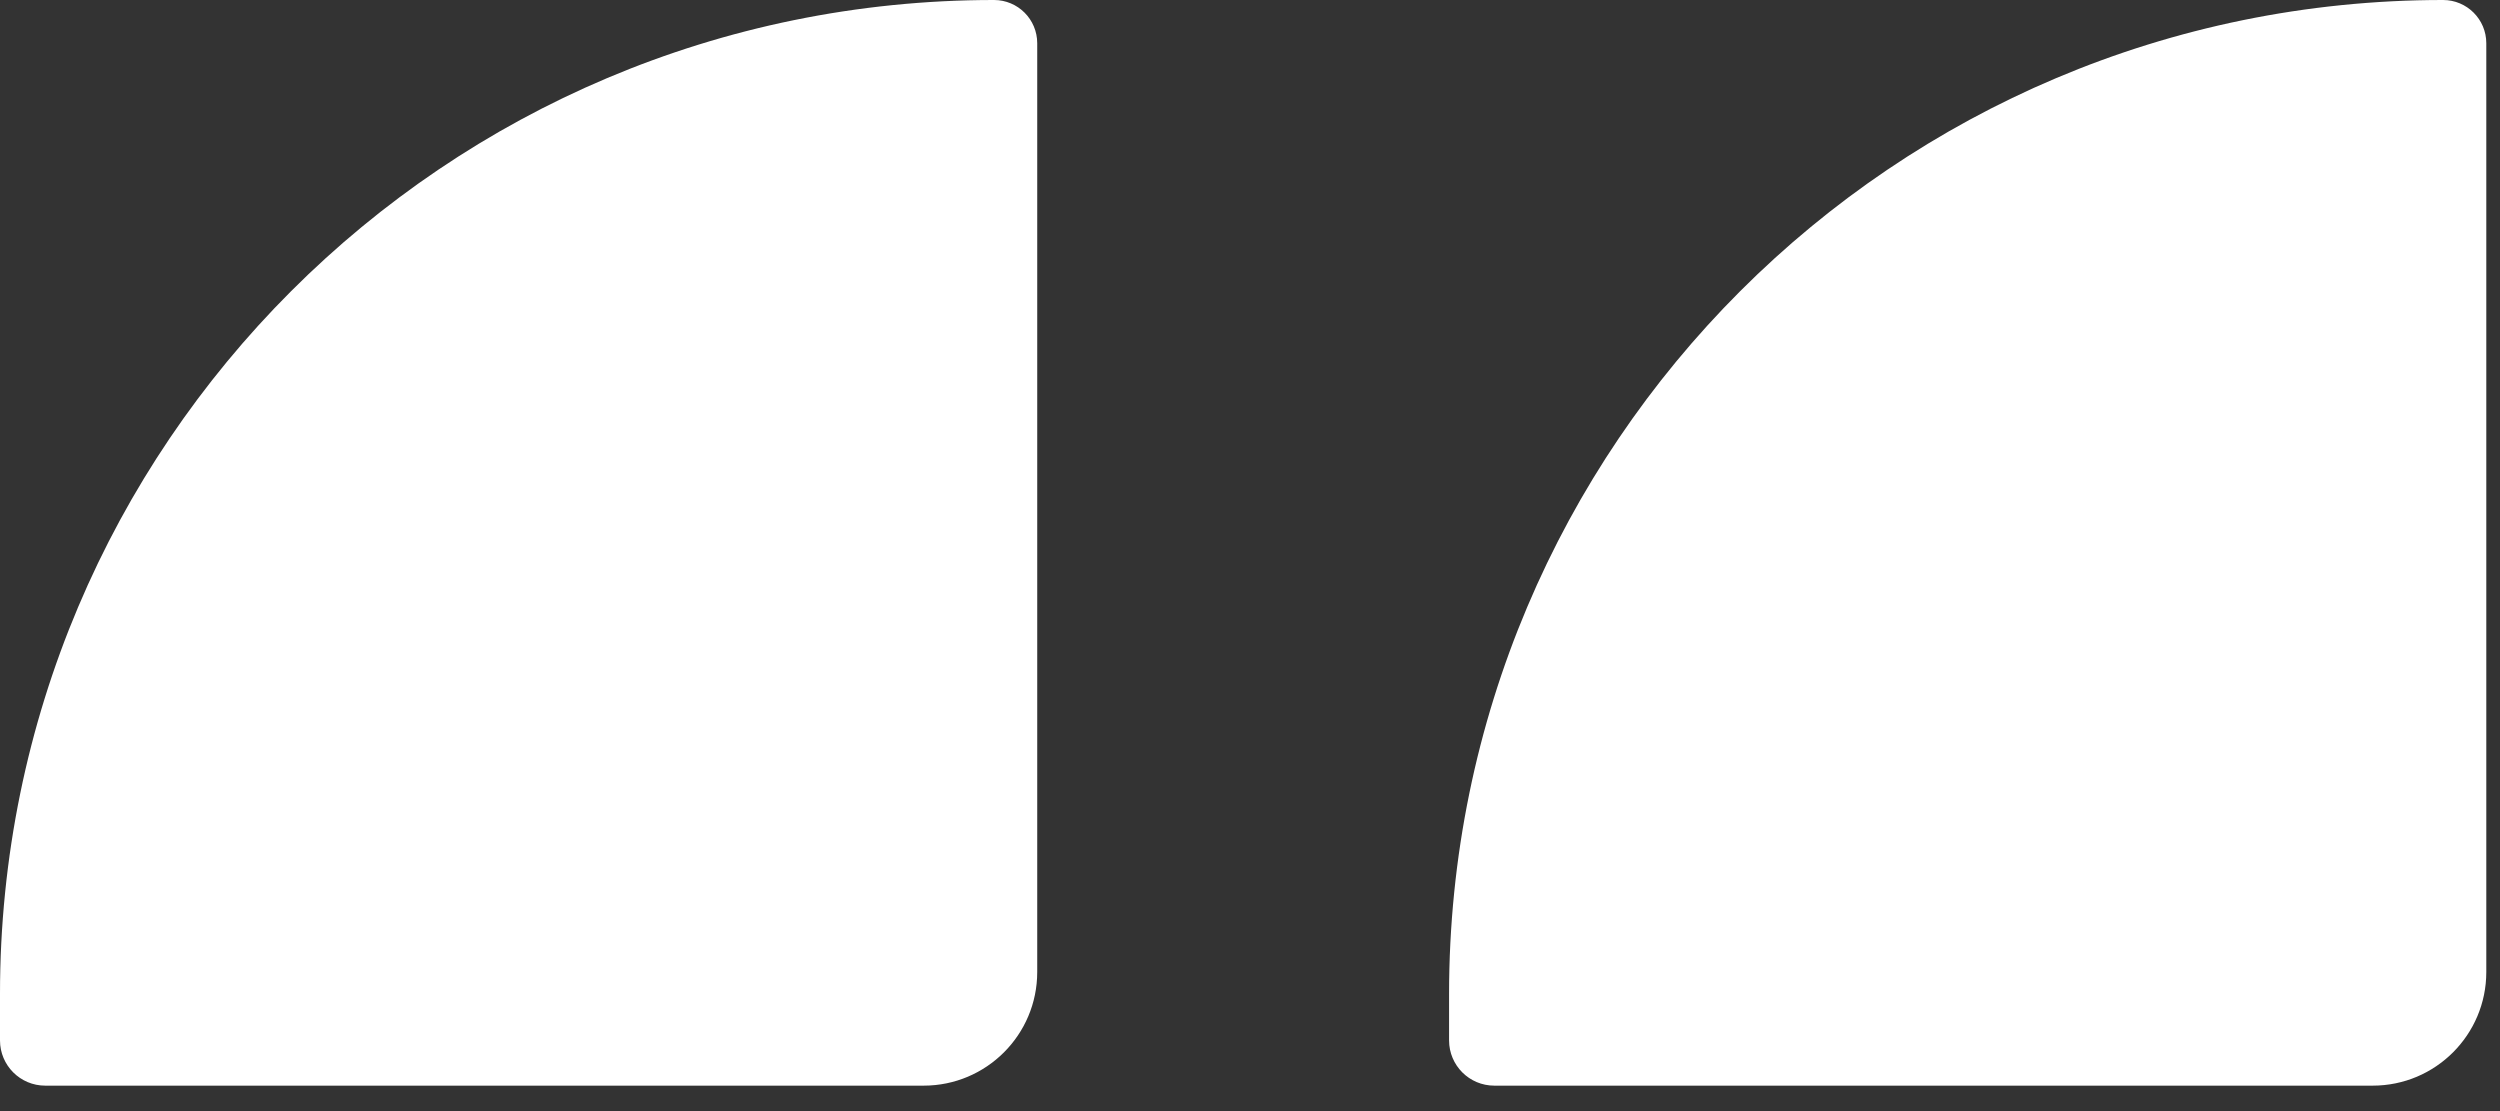
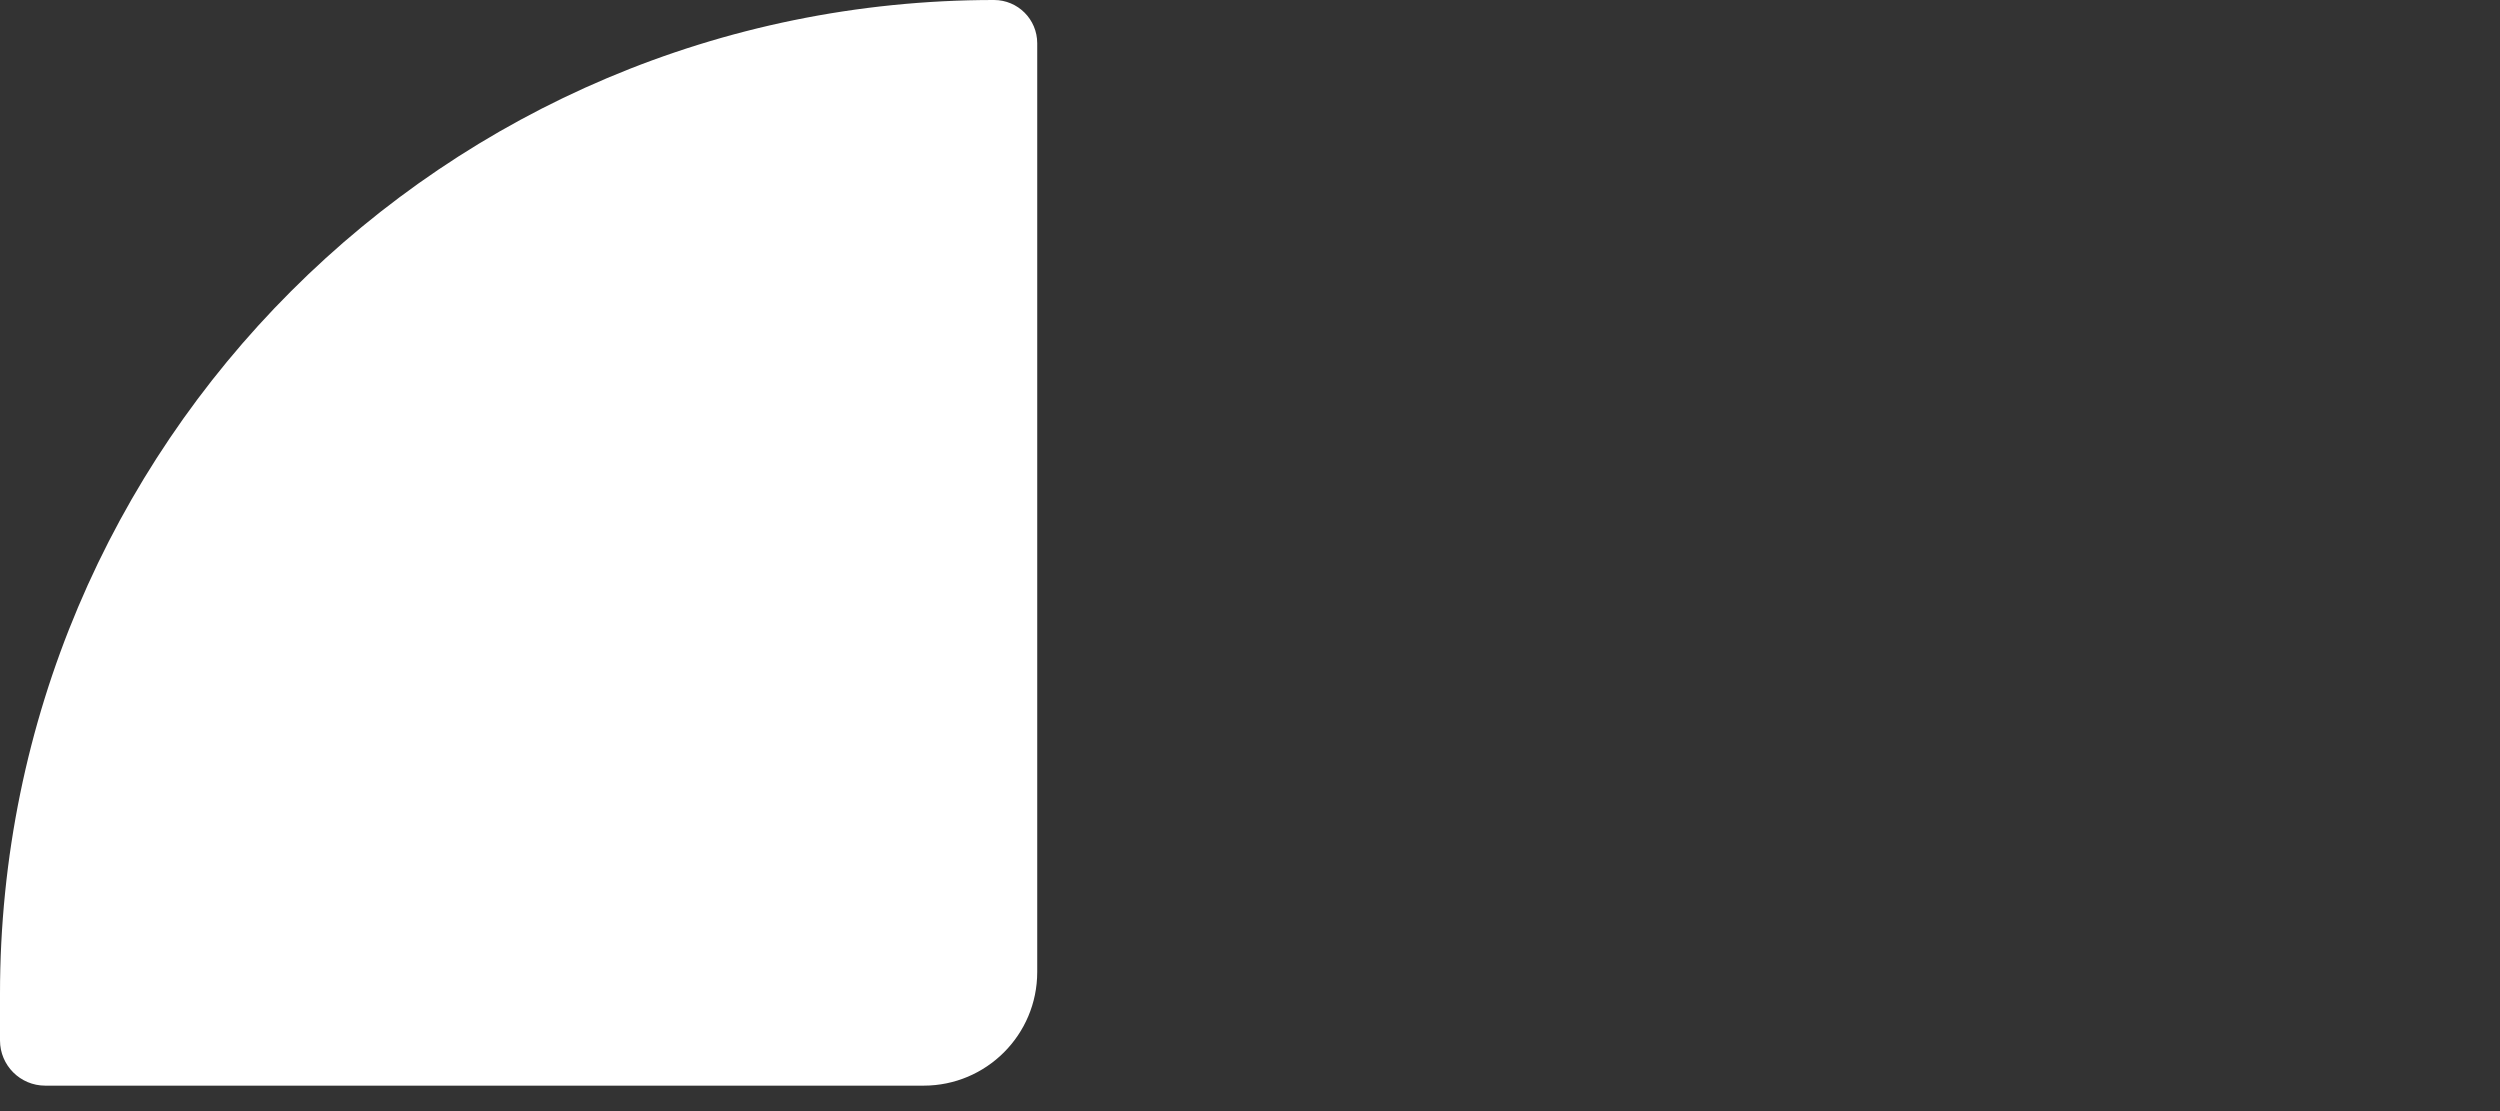
<svg xmlns="http://www.w3.org/2000/svg" width="81" height="36" viewBox="0 0 81 36" fill="none">
  <rect x="0" y="0" width="81" height="36" fill="#333333" stroke="none" />
-   <path d="M80.556 1.4C80.556 0.627 79.929 0 79.156 0C61.369 0 46.95 14.419 46.95 32.206V33.709C46.95 34.519 47.606 35.175 48.416 35.175H76.875C78.908 35.175 80.556 33.527 80.556 31.494V1.4Z" fill="white" />
  <path d="M33.606 1.4C33.606 0.627 32.98 0 32.206 0C14.419 0 0 14.419 0 32.206V33.709C0 34.519 0.656 35.175 1.466 35.175H29.925C31.958 35.175 33.606 33.527 33.606 31.494V1.4Z" fill="white" />
</svg>